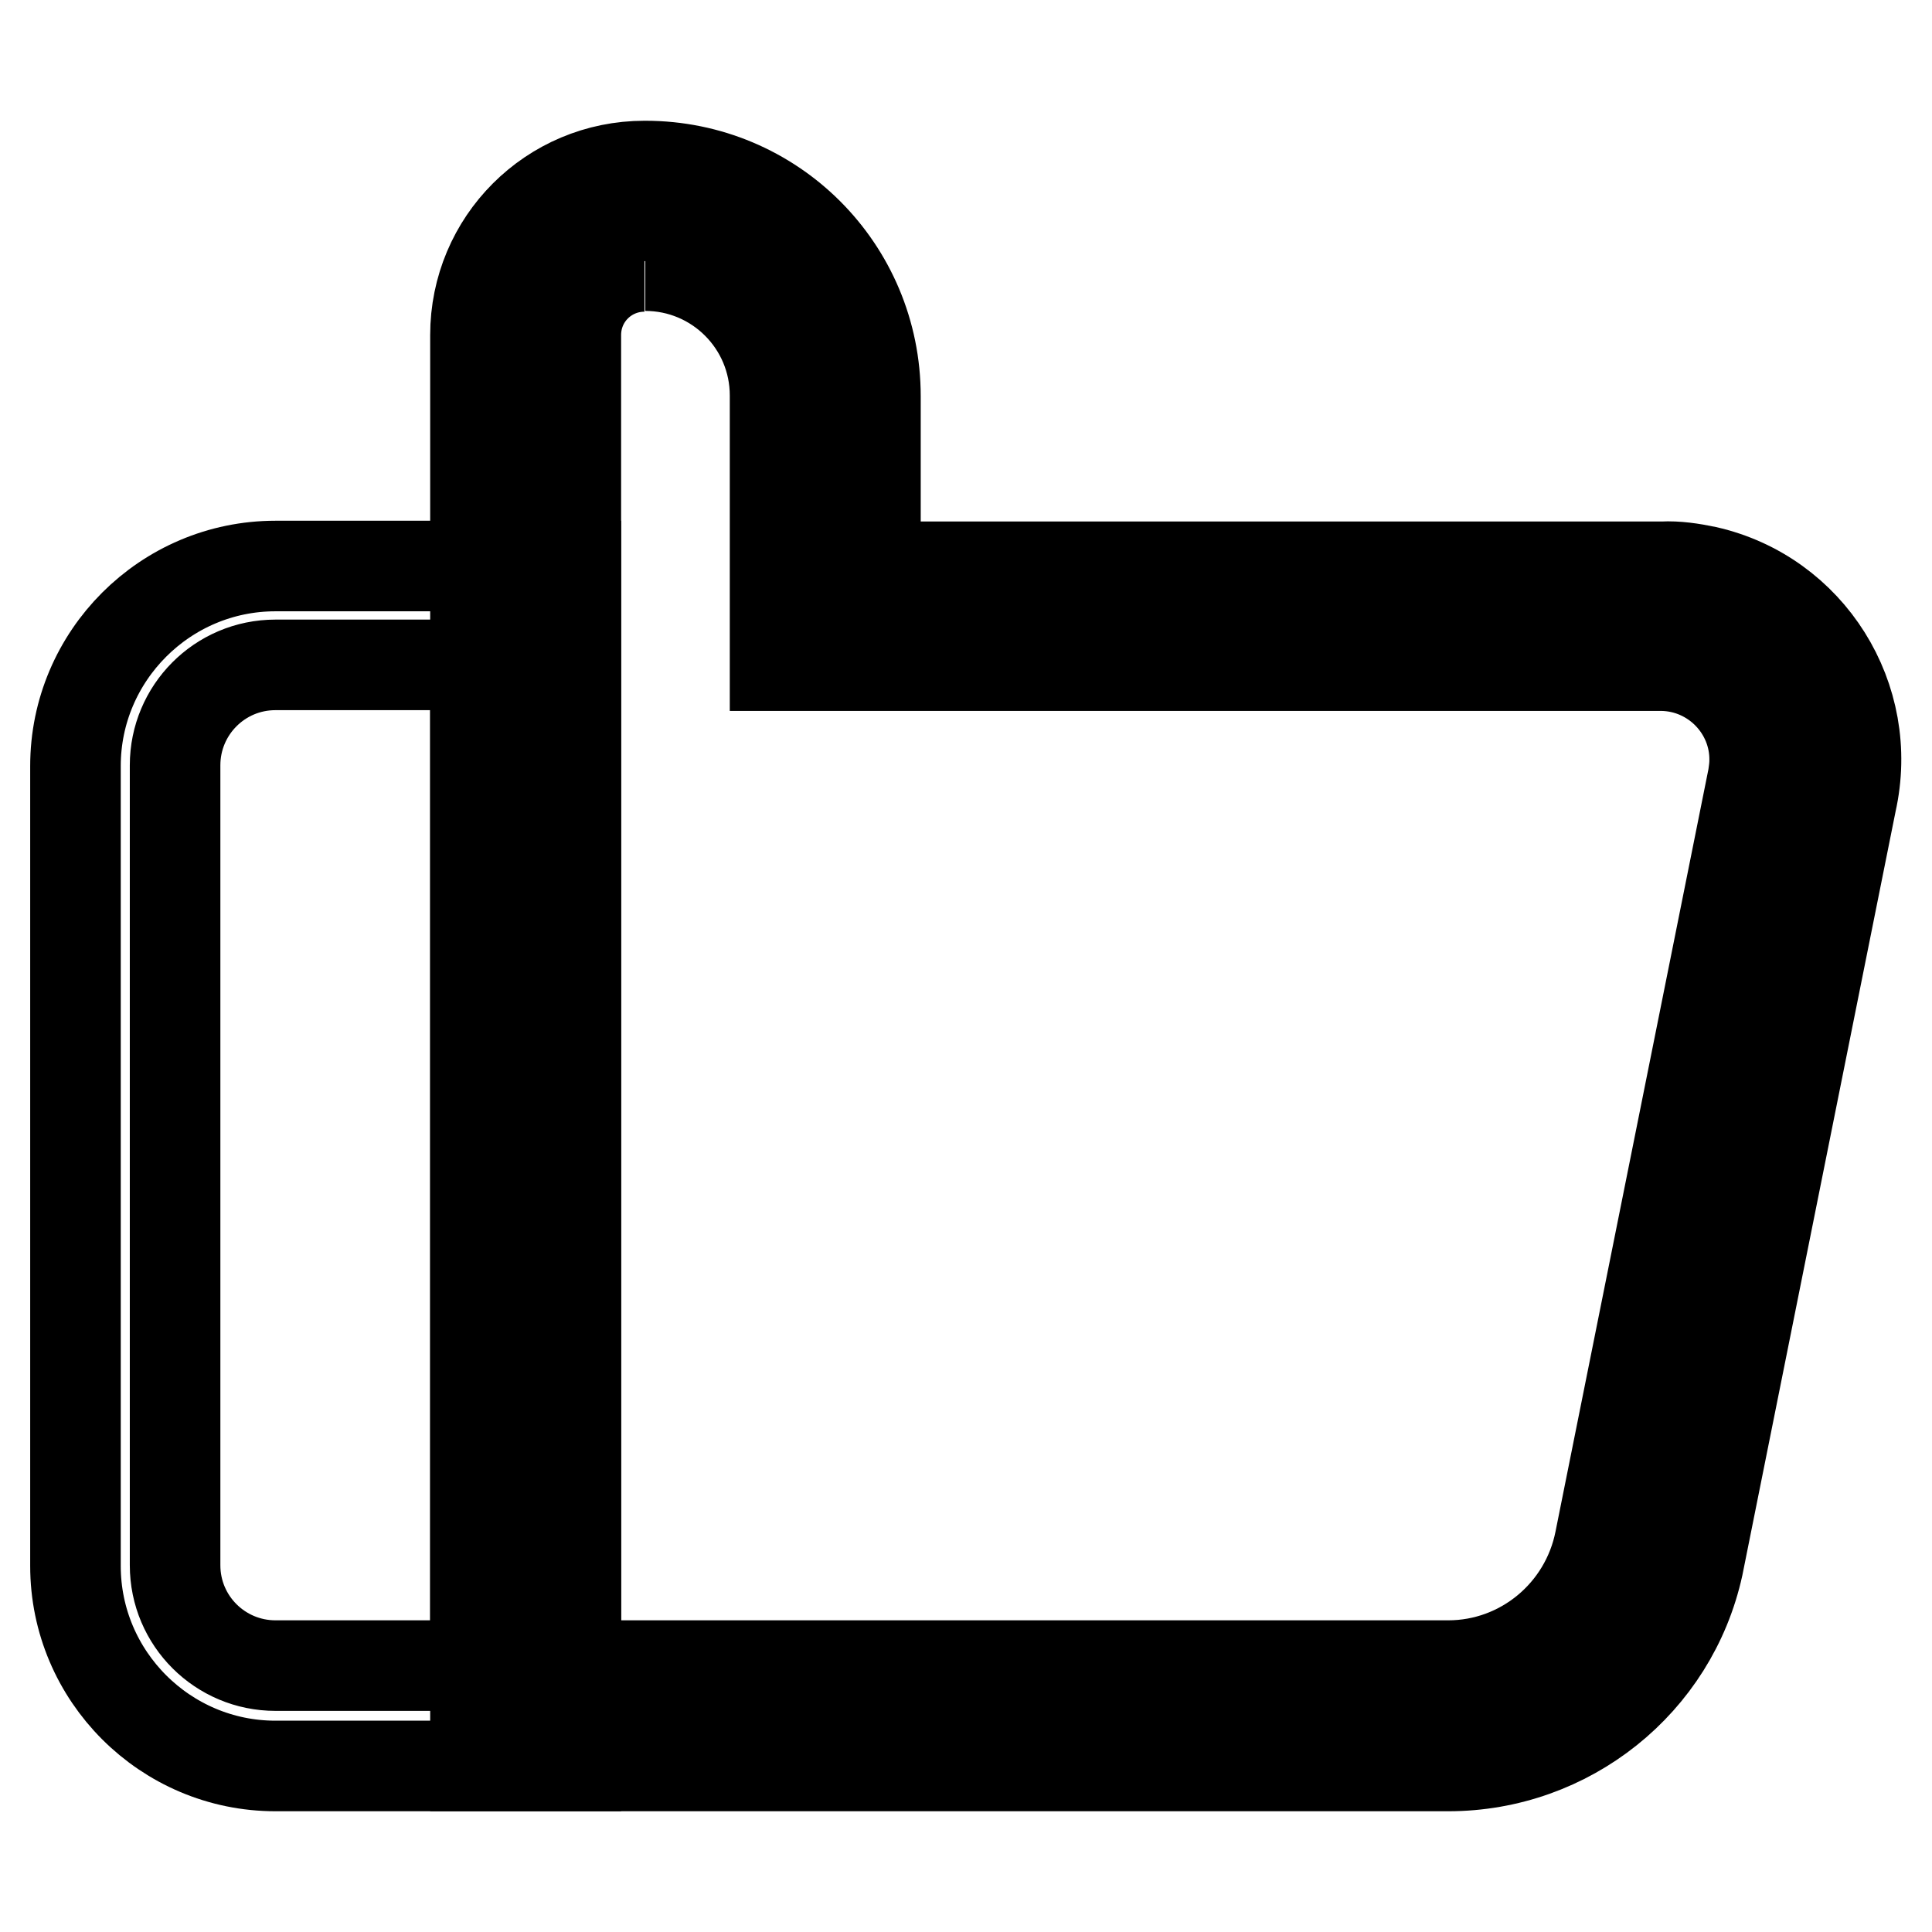
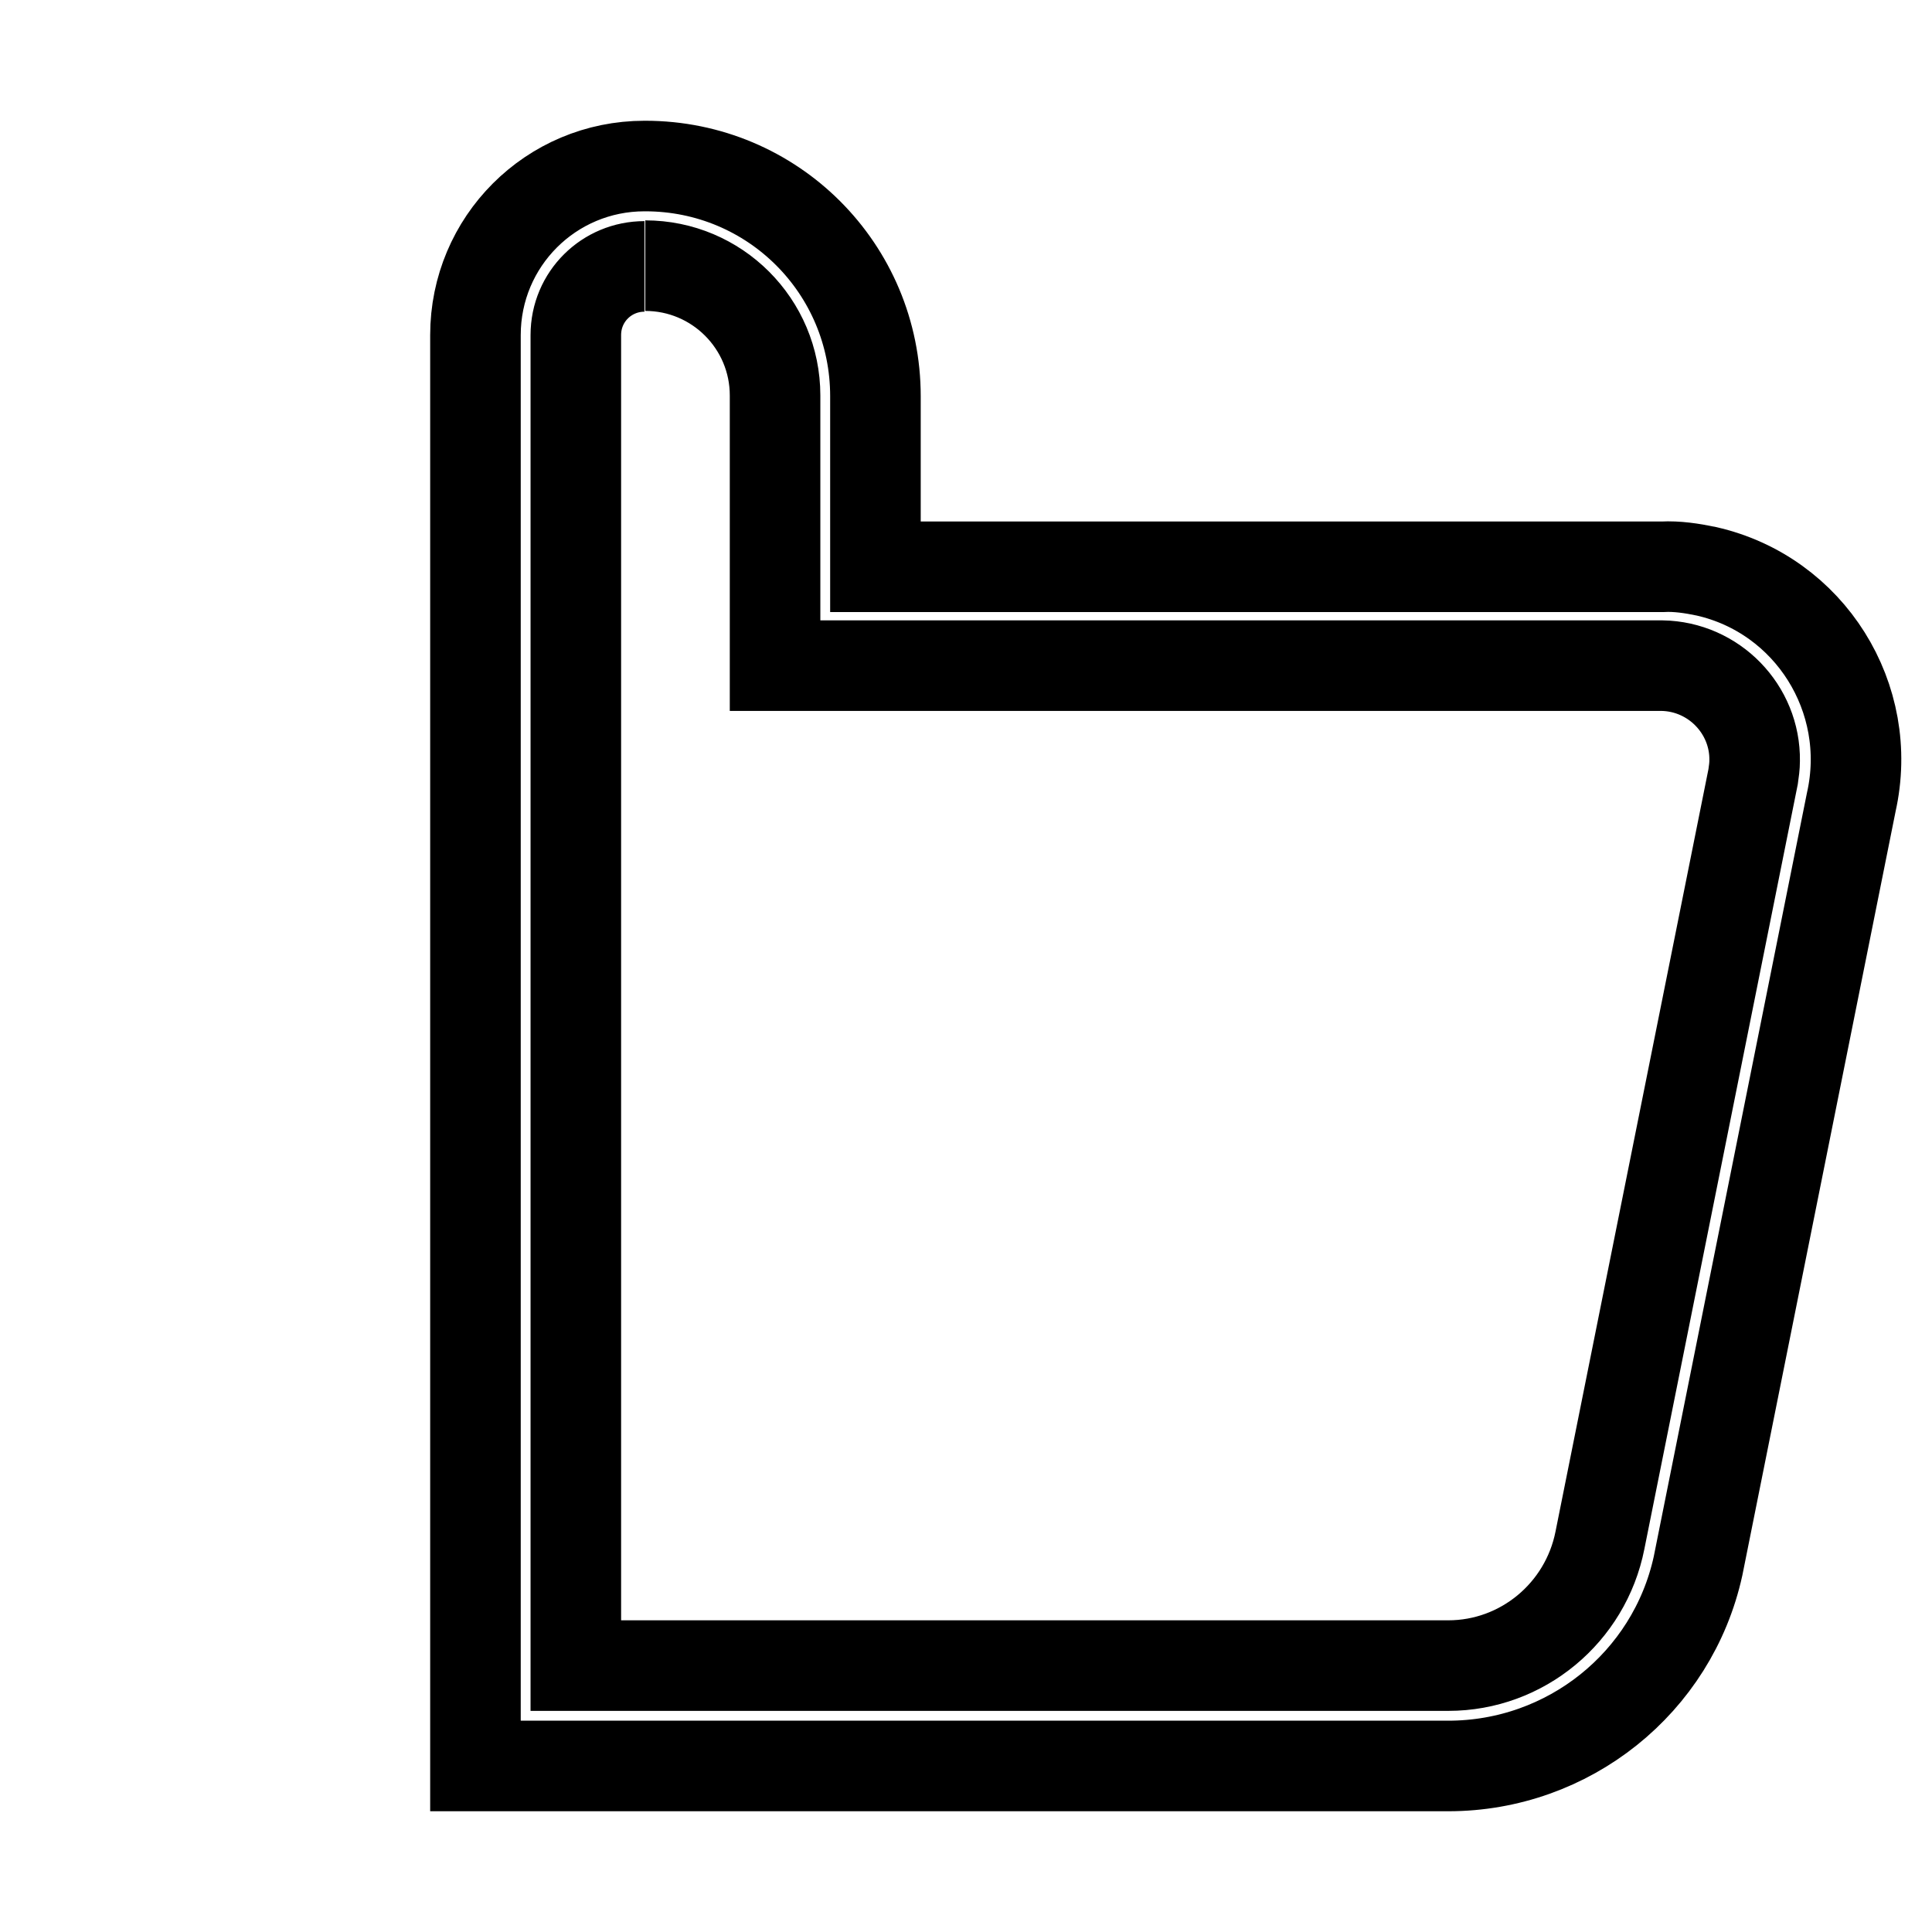
<svg xmlns="http://www.w3.org/2000/svg" version="1.1" x="0px" y="0px" viewBox="0 0 256 256" enable-background="new 0 0 256 256" xml:space="preserve">
  <g>
-     <path stroke-width="12" fill-opacity="0" stroke="#000000" d="M63,88.2v132.5H36.5c-7.3,0-13.3-5.9-13.3-13.3l0,0v-106c0-7.3,5.9-13.3,13.3-13.3H63 M76.3,75H36.5 C21.9,75,10,86.9,10,101.5l0,0v106c0,14.6,11.9,26.5,26.5,26.5h39.8V75L76.3,75z" />
-     <path stroke-width="12" fill-opacity="0" stroke="#000000" d="M69.6,227.4v-183c0.1-8.7,7.1-15.7,15.8-15.8c13.2,0,23.9,10.7,24,23.9v29.2h110.9c5.7-0.2,11.3,2.2,15,6.6 c3.6,4.4,5,10.2,4,15.8L219,205.3c-2.6,12.6-13.6,21.7-26.5,21.9L69.6,227.4z" />
    <path stroke-width="12" fill-opacity="0" stroke="#000000" d="M85.5,35.2c9.5,0,17.2,7.7,17.2,17.2l0,0v35.8h117.5c6.9,0.1,12.4,5.8,12.3,12.6c0,0.7-0.1,1.4-0.2,2.1 l-20.3,101.2c-1.9,9.6-10.3,16.6-20.1,16.6H76.3V44.4c0-5.1,4.1-9.1,9.1-9.1l0,0 M85.4,22C73,22,63,32,63,44.4l0,0V234h128.9 c15.9,0,29.7-11,33.1-26.5l20.3-101.2c3.1-13.8-5.5-27.5-19.2-30.6c-1.9-0.4-3.9-0.7-5.8-0.6H116V52.5C116,35.6,102.4,22,85.5,22 H85.4z" />
  </g>
</svg>